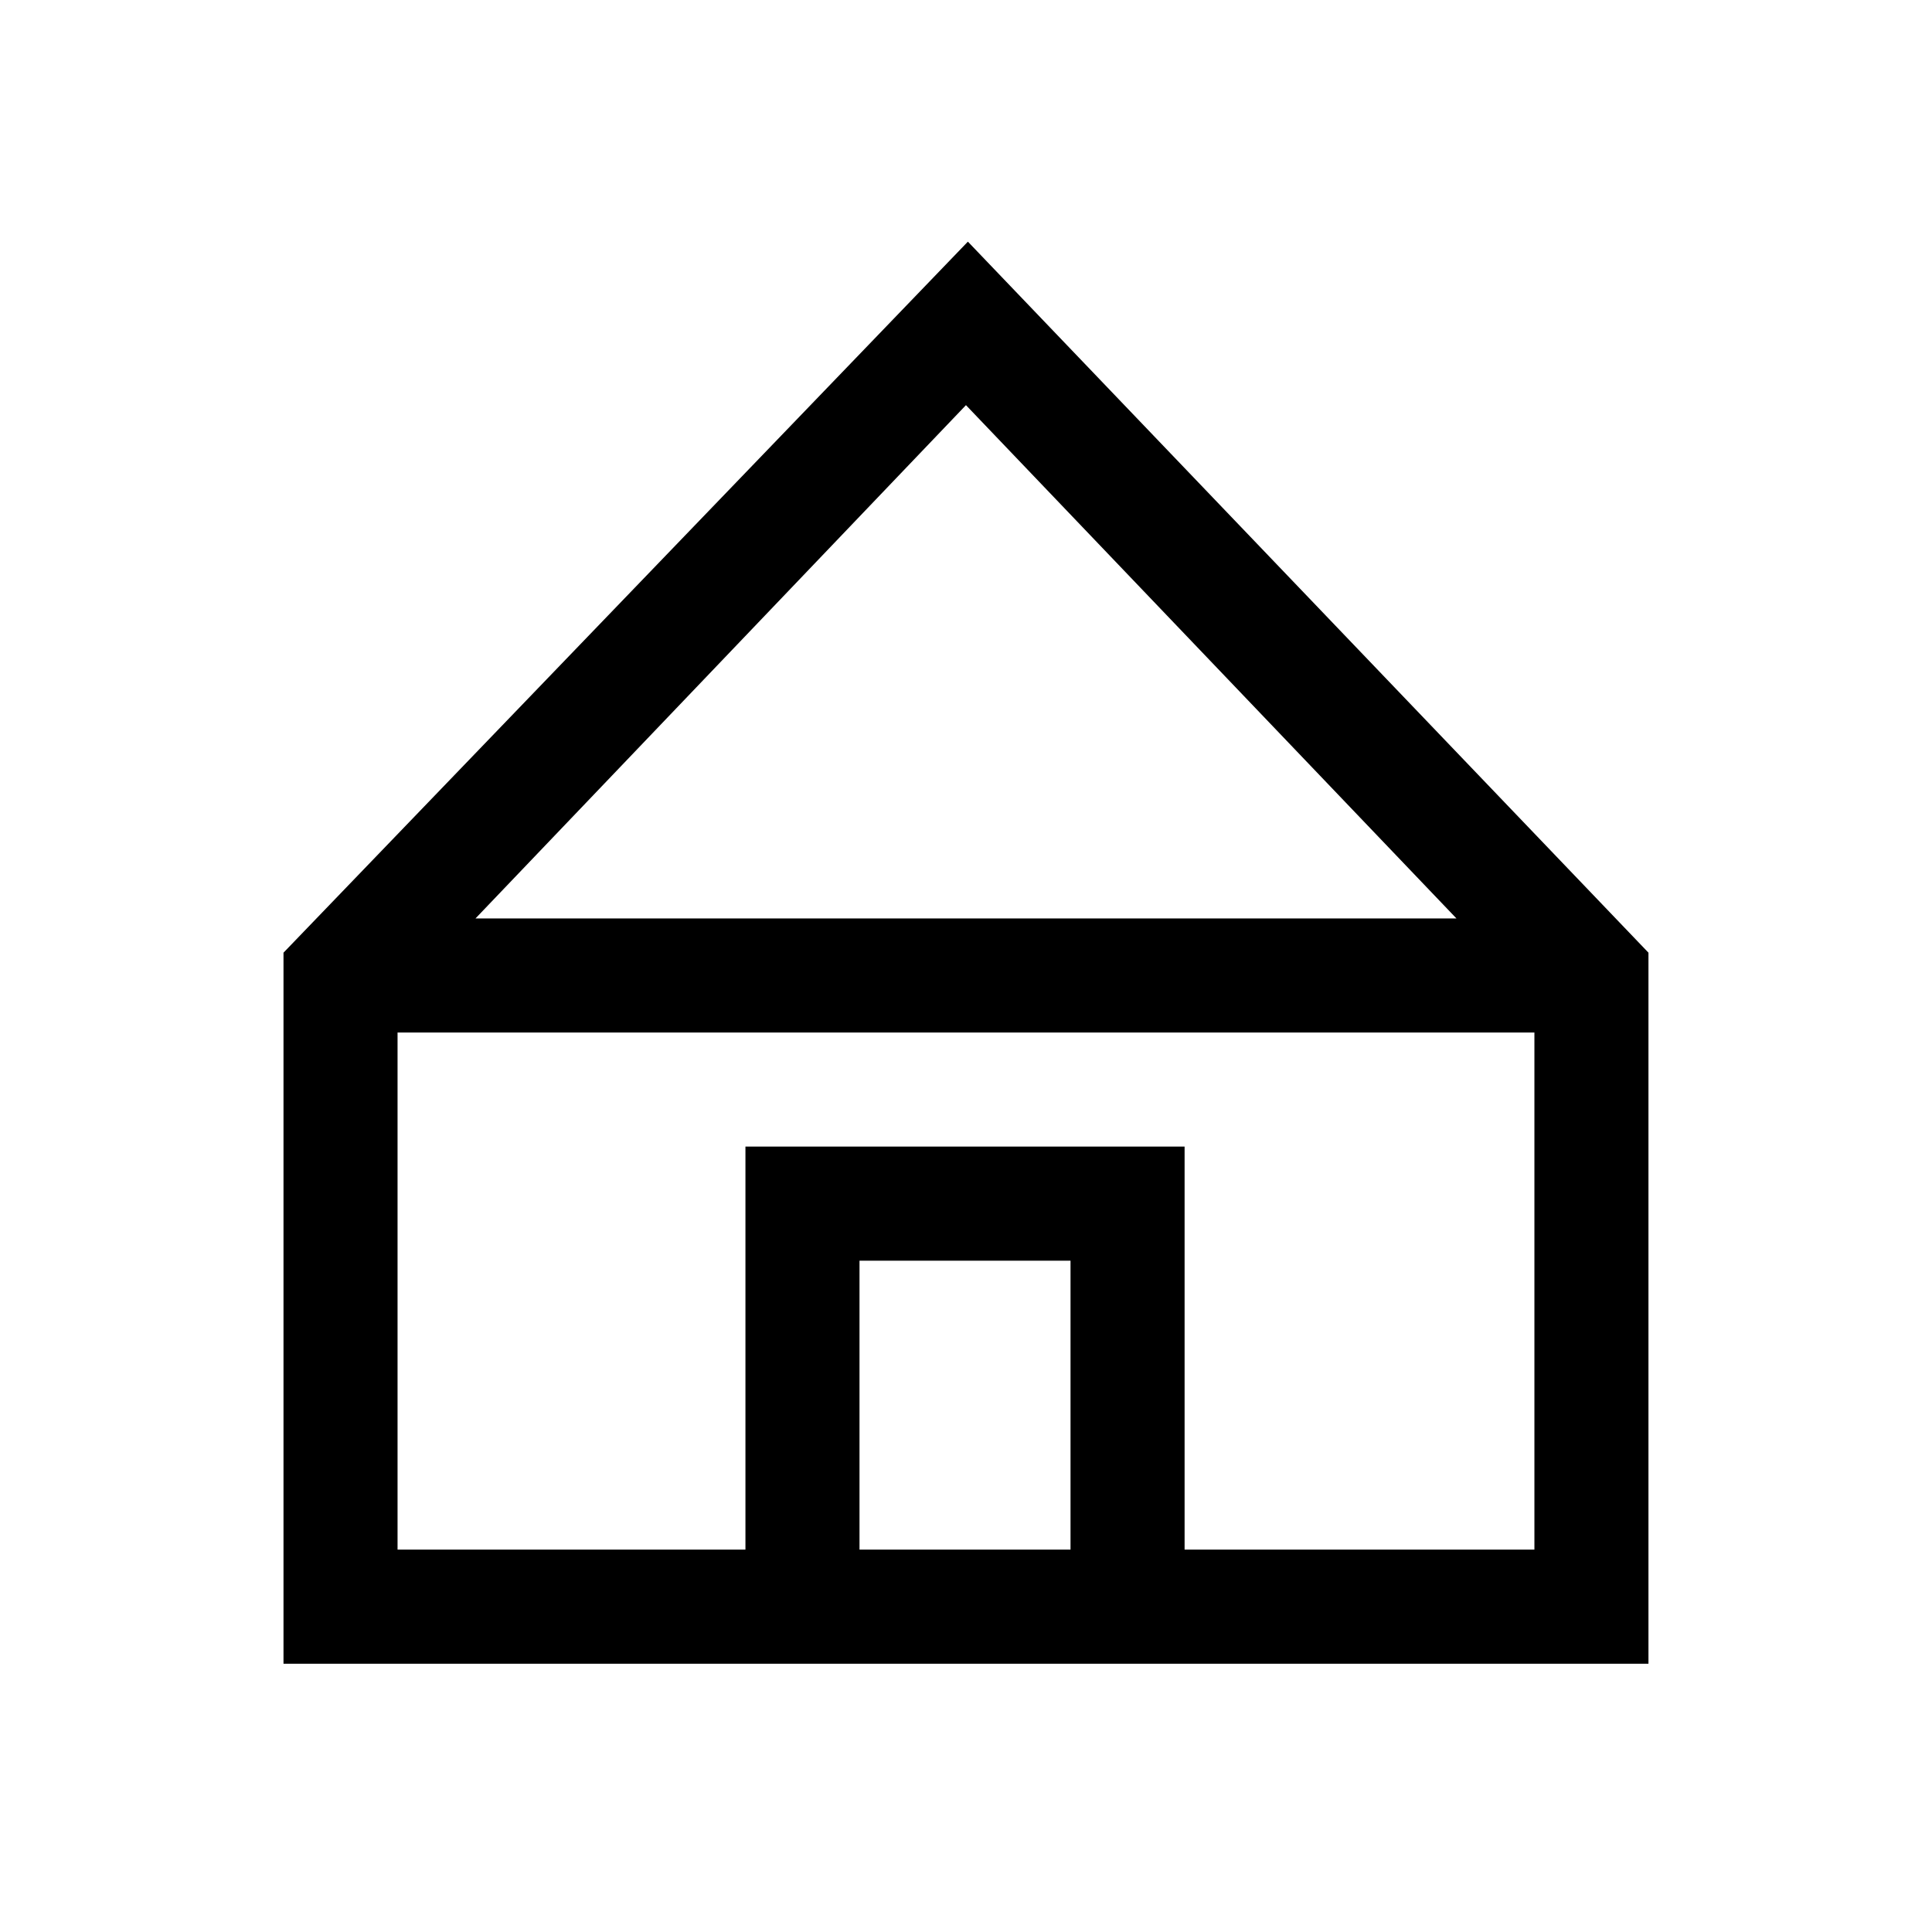
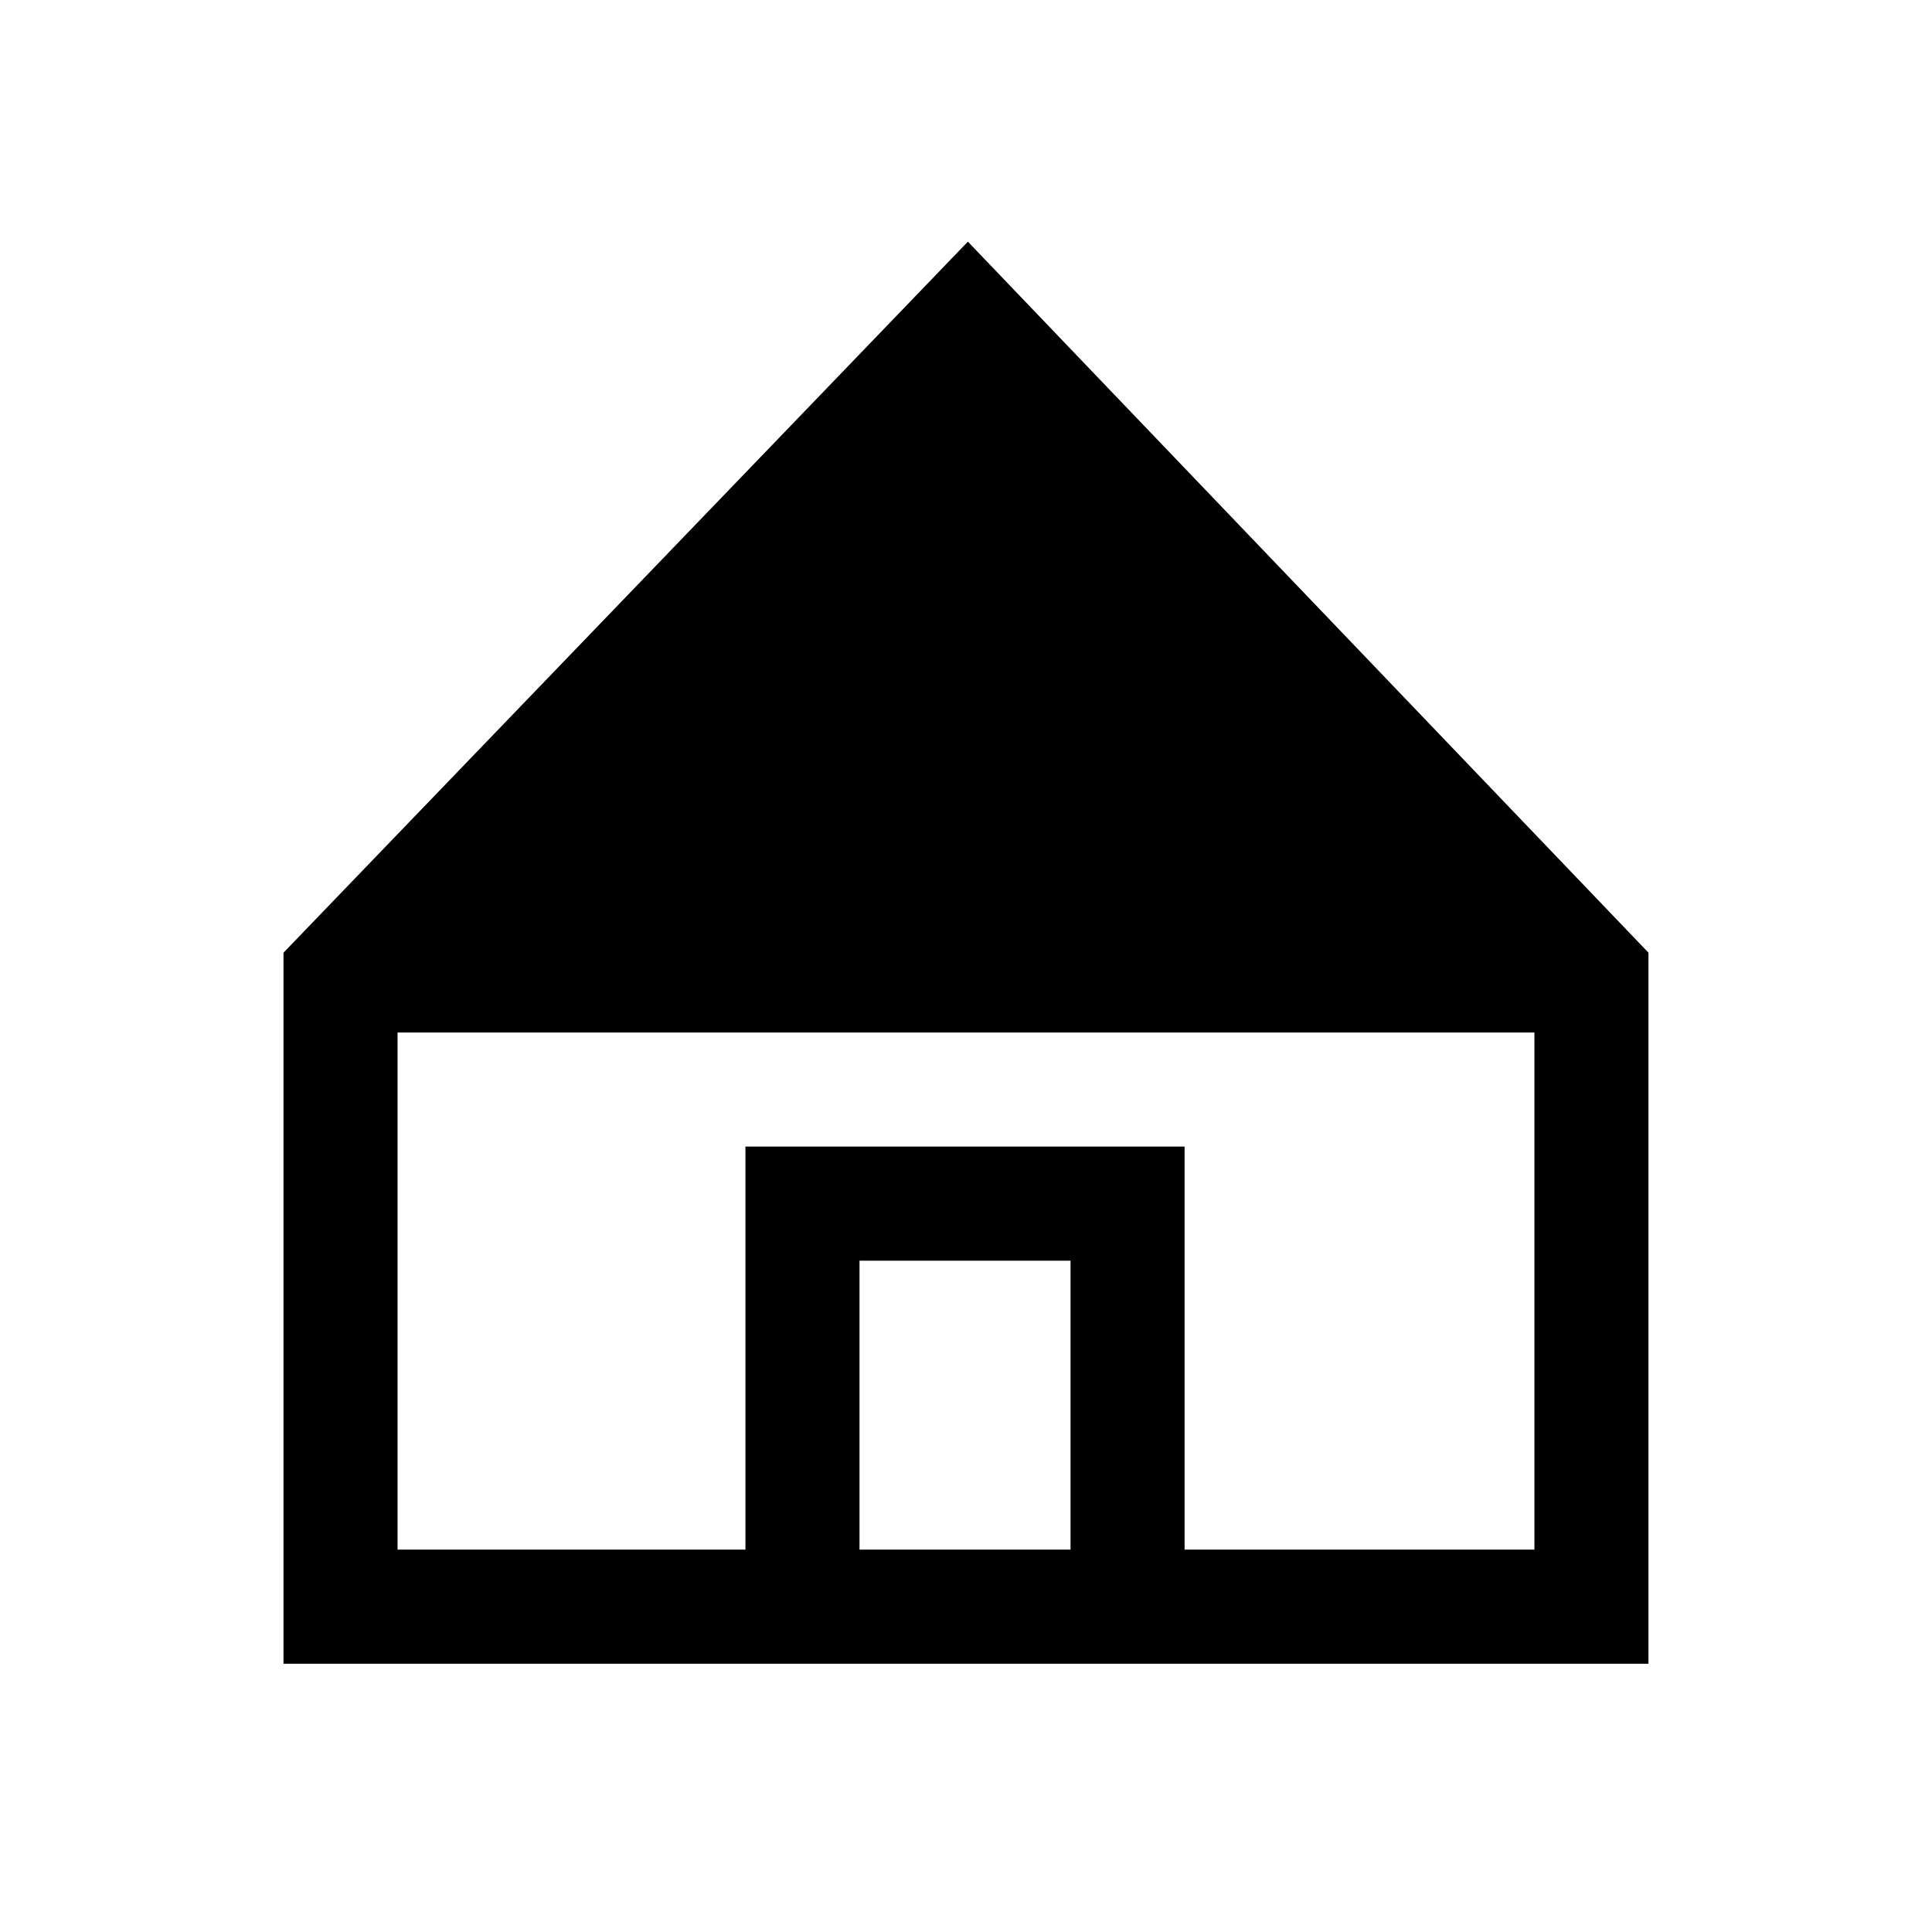
<svg xmlns="http://www.w3.org/2000/svg" fill="#000000" width="800px" height="800px" version="1.1" viewBox="144 144 512 512">
-   <path d="m219.13 396.47v188.43h361.73v-188.43l-180.36-188.43zm310.85-9.07h-259.97l129.98-136.03zm-102.28 167.27h-55.922v-76.578h55.922zm30.23 0v-106.81h-116.38v106.81h-92.195v-137.04h301.28v137.04z" />
+   <path d="m219.13 396.47v188.43h361.73v-188.43l-180.36-188.43zm310.85-9.07h-259.97zm-102.28 167.27h-55.922v-76.578h55.922zm30.23 0v-106.81h-116.38v106.81h-92.195v-137.04h301.28v137.04z" />
</svg>